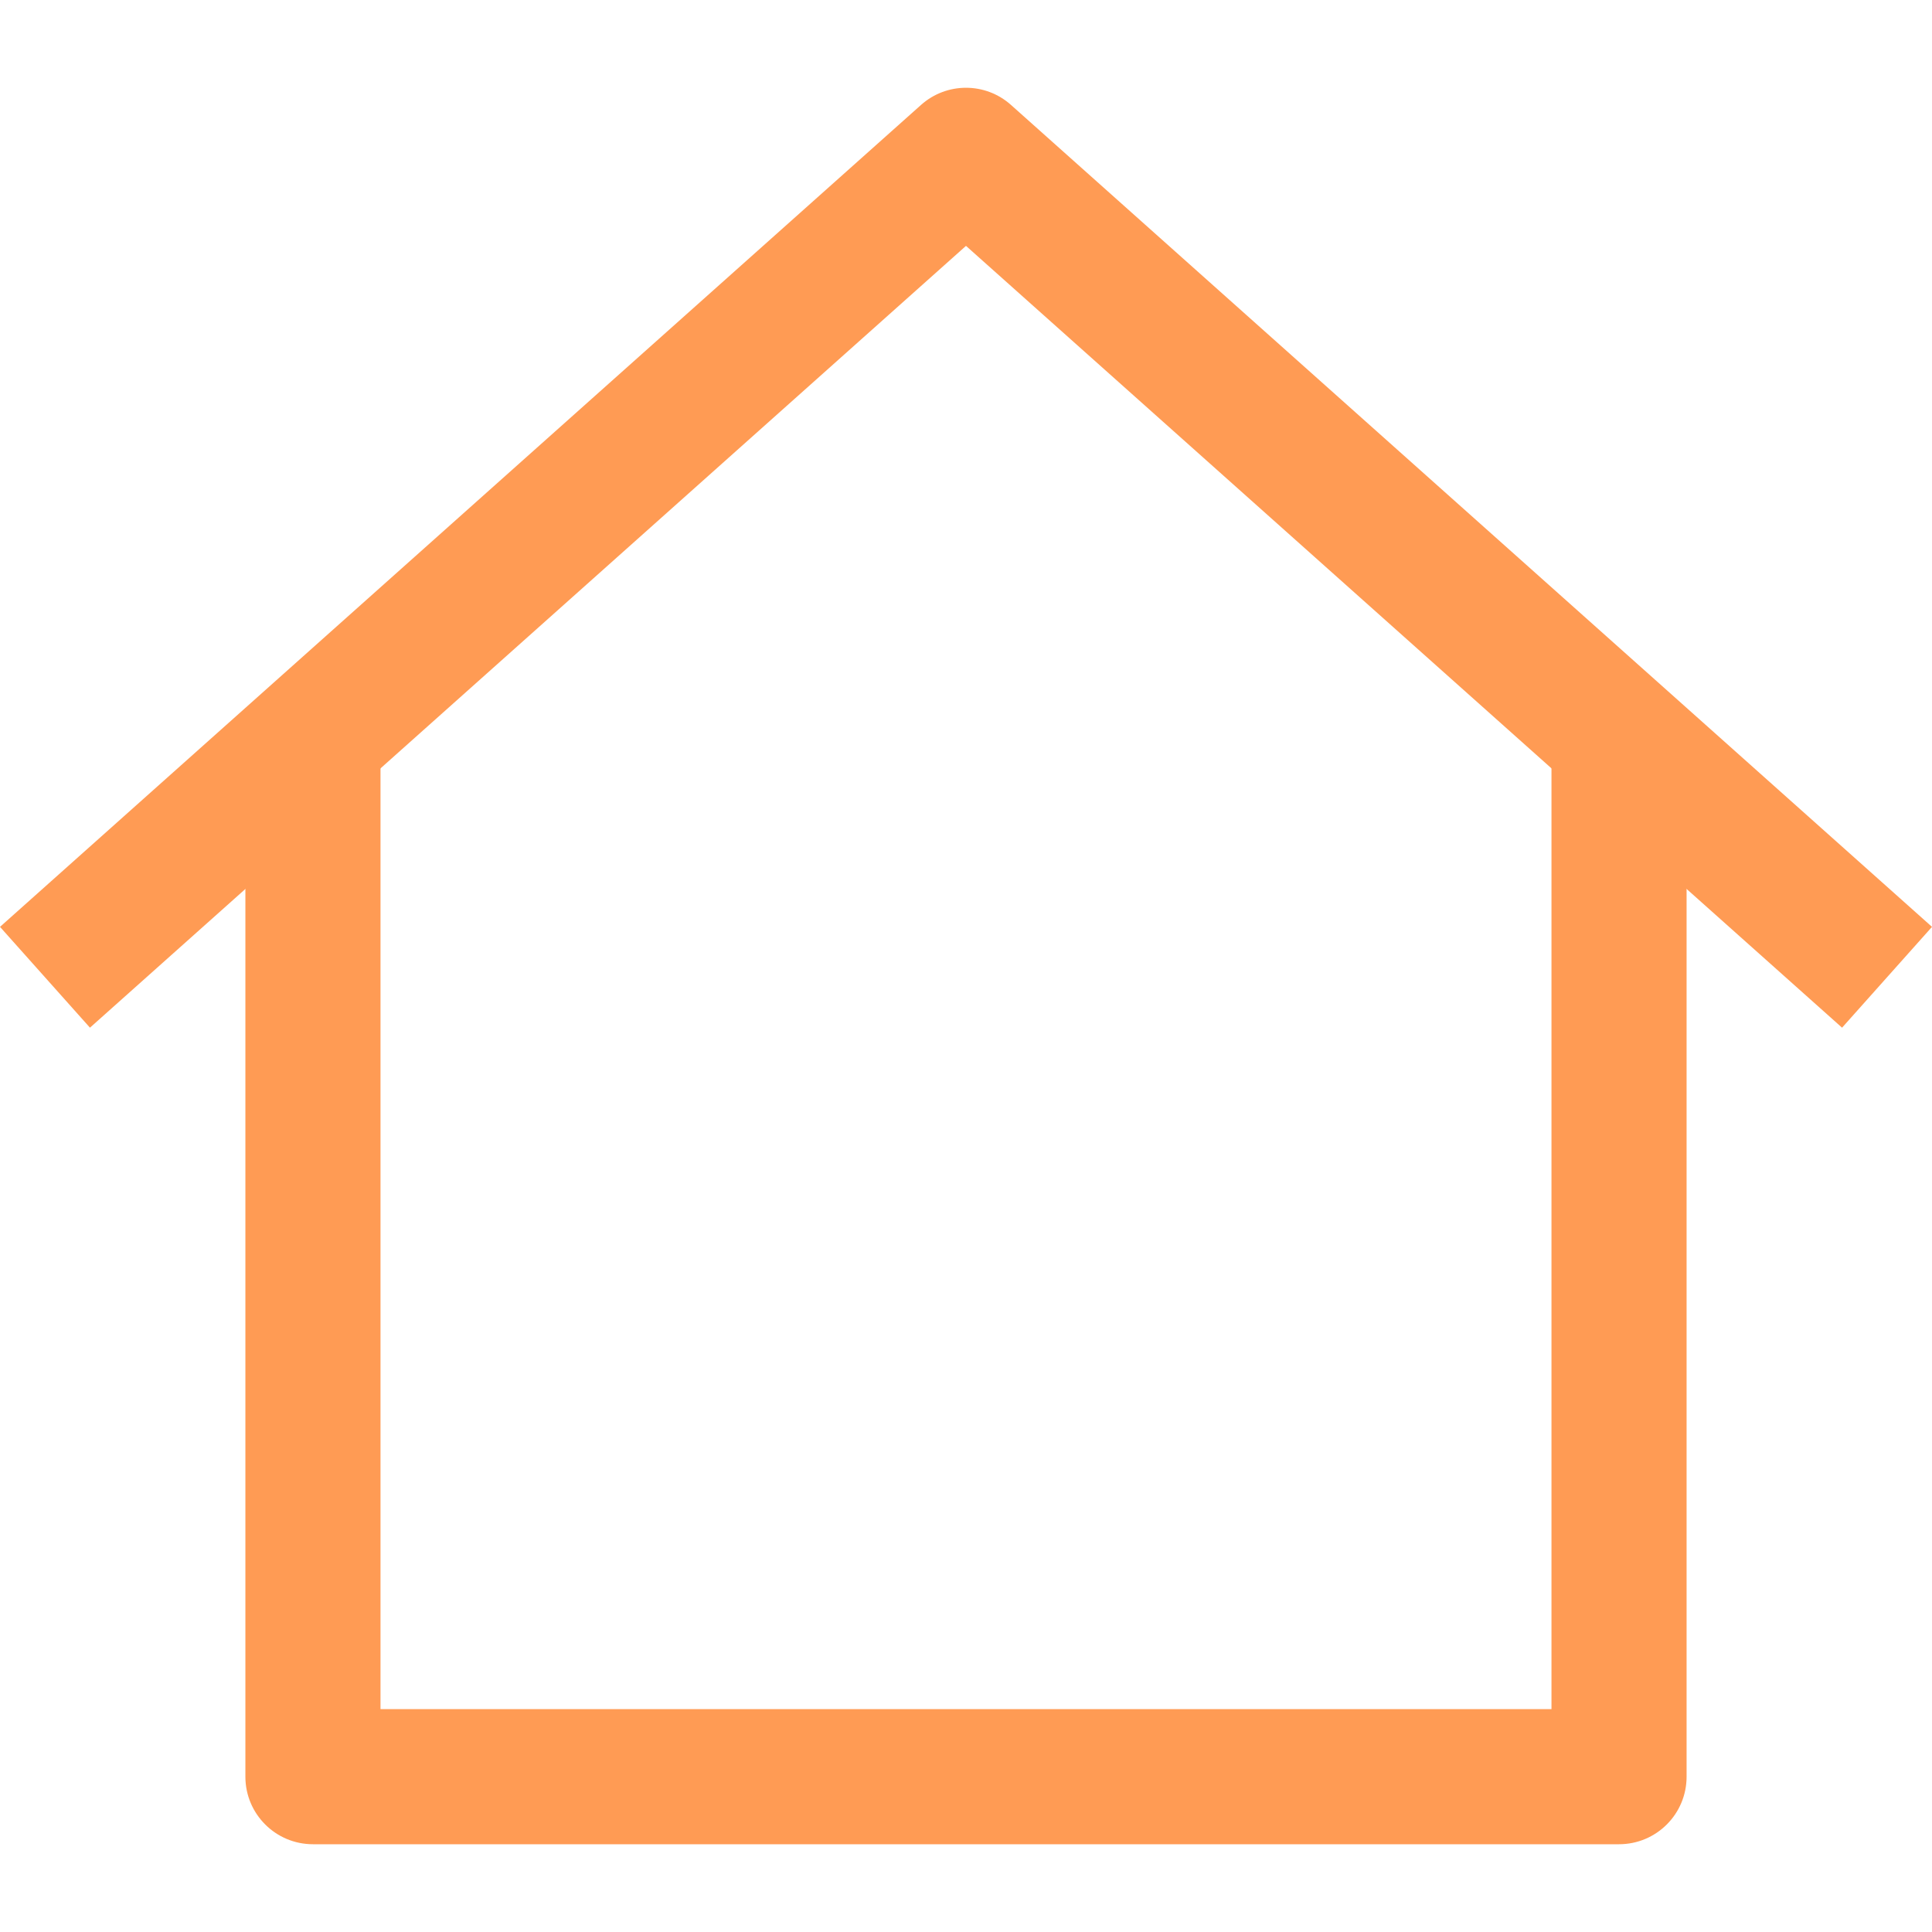
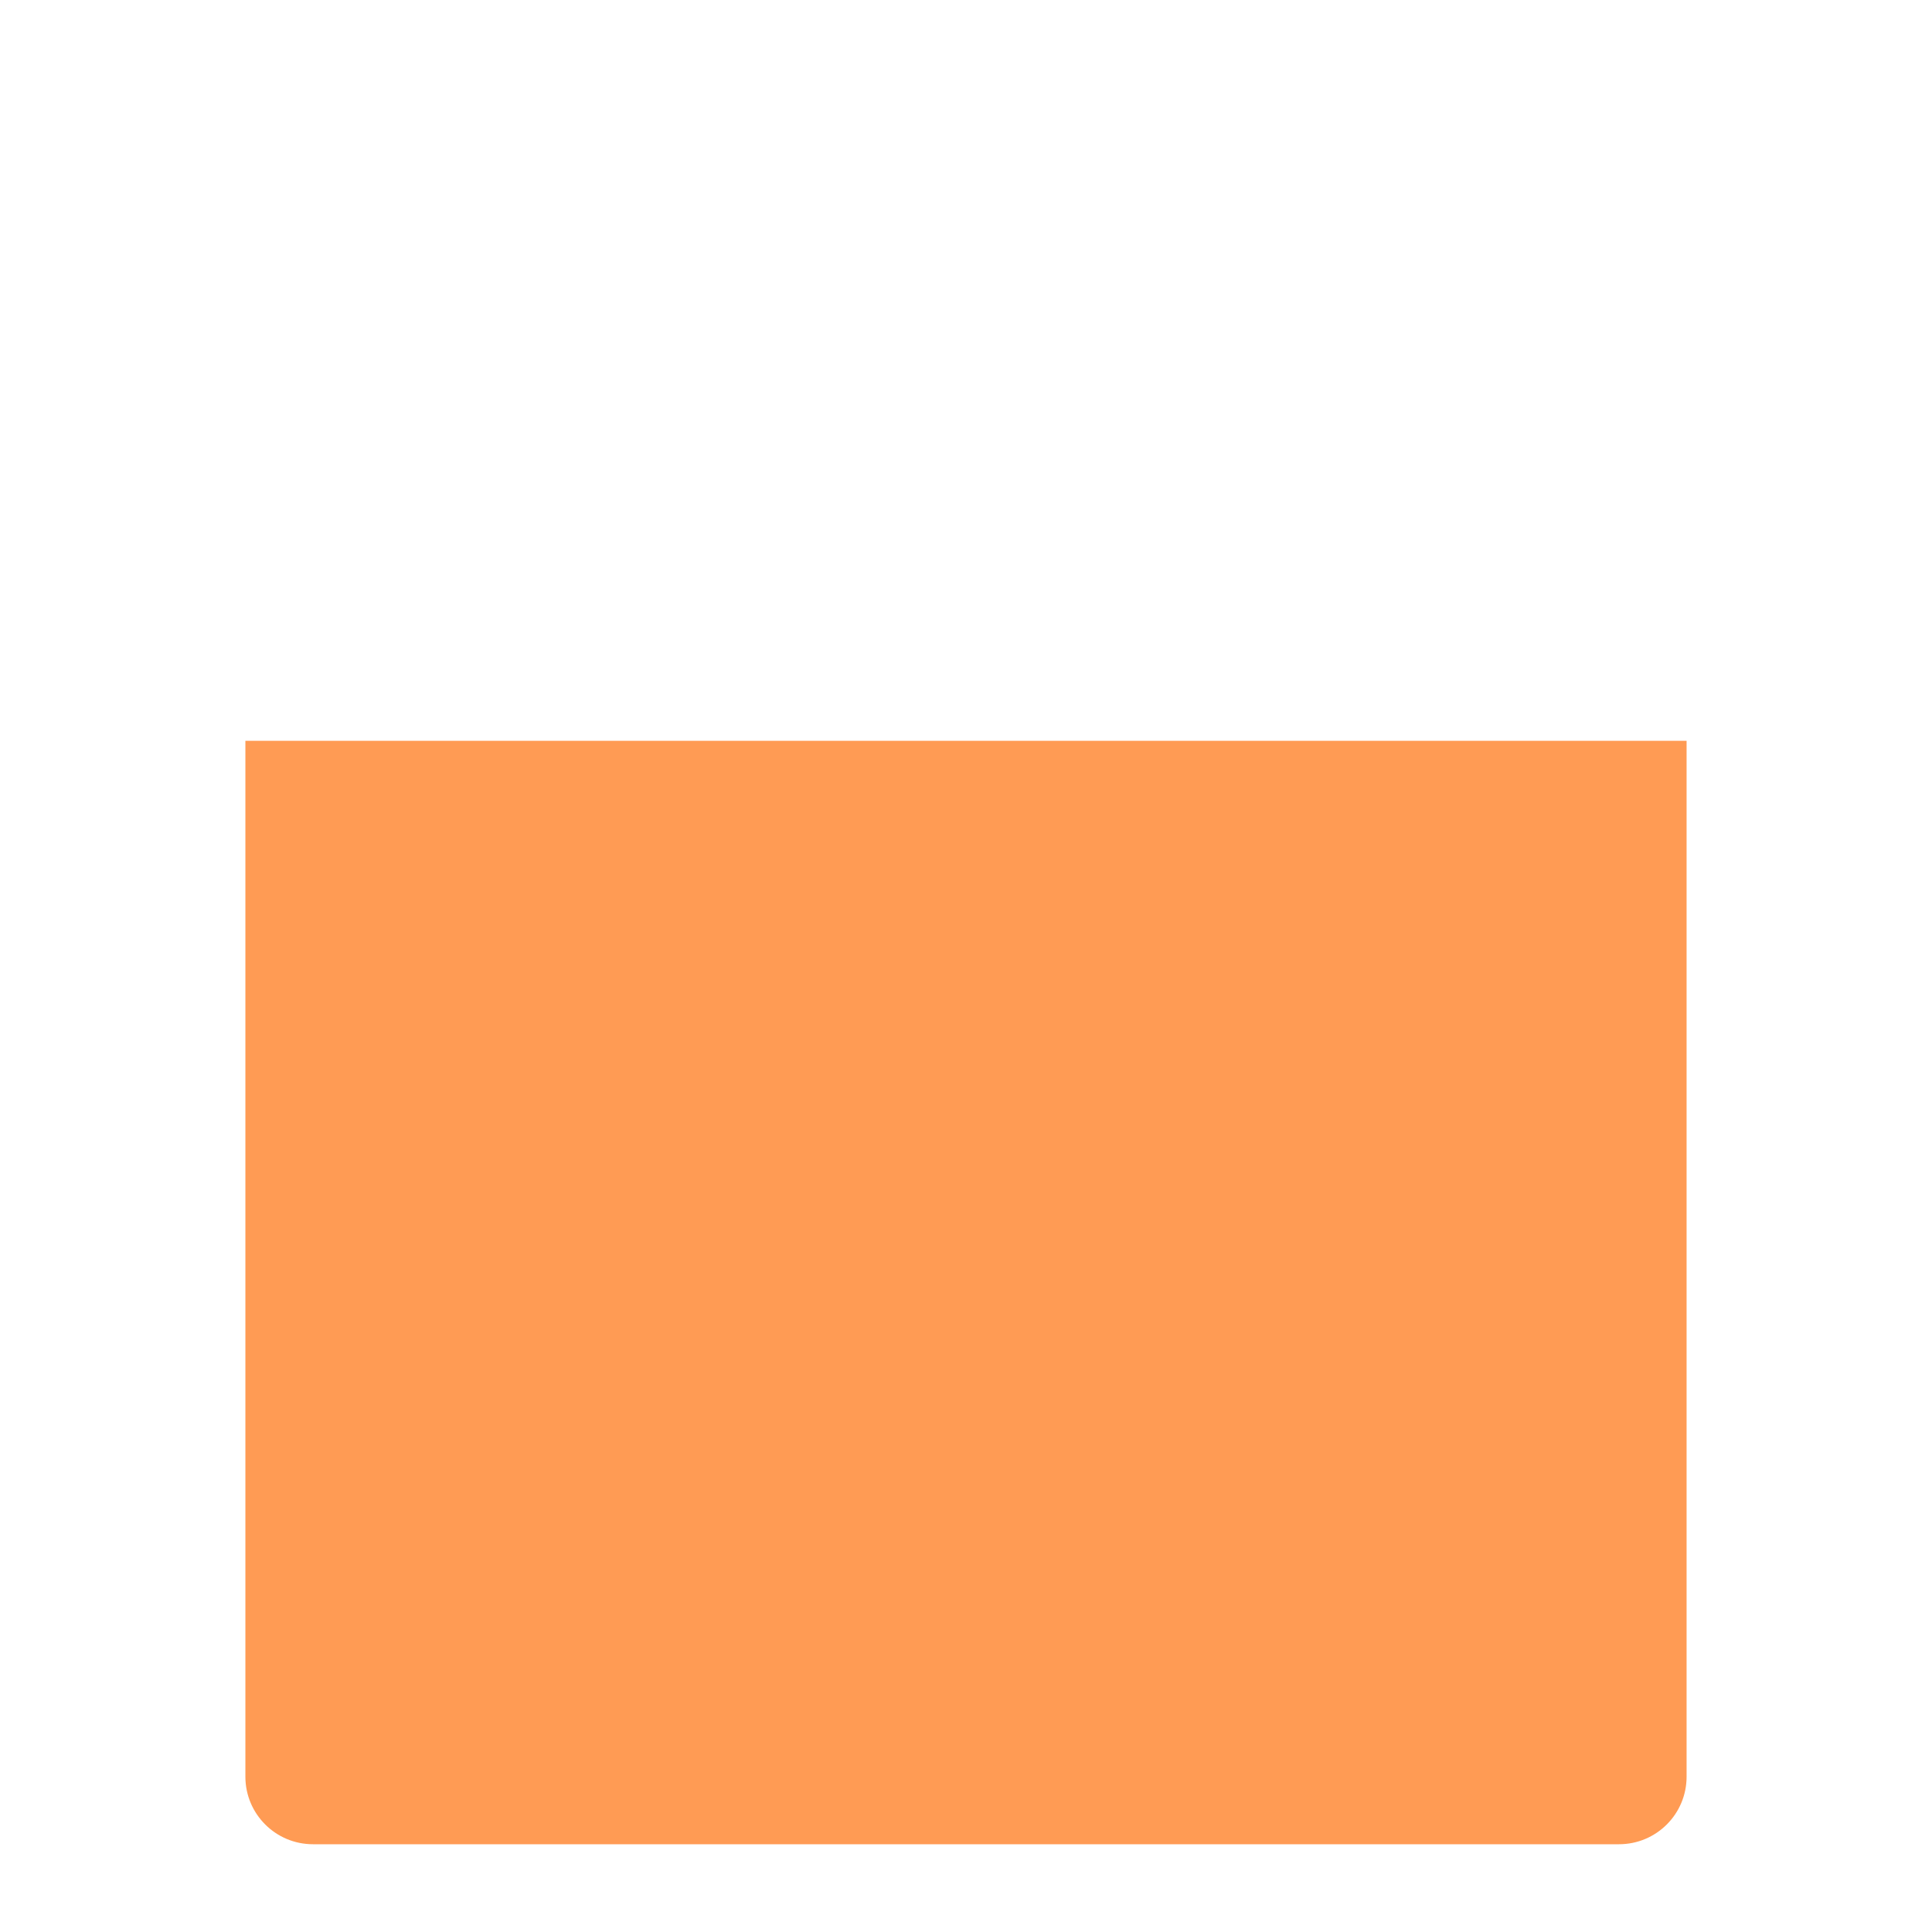
<svg xmlns="http://www.w3.org/2000/svg" width="512" height="512" x="0" y="0" viewBox="0 0 512 512" style="enable-background:new 0 0 512 512" xml:space="preserve">
  <g>
    <g>
      <g>
-         <path d="M411.158,196.323v256.612H100.836V196.323H65.03v274.515c0,9.888,8.015,17.903,17.903,17.903h346.127 c9.894,0,17.903-8.009,17.903-17.903V196.323H411.158z" fill="#ff9b54" data-original="#000000" style="" />
+         <path d="M411.158,196.323H100.836V196.323H65.03v274.515c0,9.888,8.015,17.903,17.903,17.903h346.127 c9.894,0,17.903-8.009,17.903-17.903V196.323H411.158z" fill="#ff9b54" data-original="#000000" style="" />
      </g>
    </g>
    <g>
      <g>
-         <path d="M267.921,27.807c-6.785-6.063-17.05-6.063-23.841,0L0,245.628l23.841,26.717L255.997,65.159l232.168,207.187L512,245.628 L267.921,27.807z" fill="#ff9b54" data-original="#000000" style="" />
-       </g>
+         </g>
    </g>
    <g> </g>
    <g> </g>
    <g> </g>
    <g> </g>
    <g> </g>
    <g> </g>
    <g> </g>
    <g> </g>
    <g> </g>
    <g> </g>
    <g> </g>
    <g> </g>
    <g> </g>
    <g> </g>
    <g> </g>
  </g>
</svg>